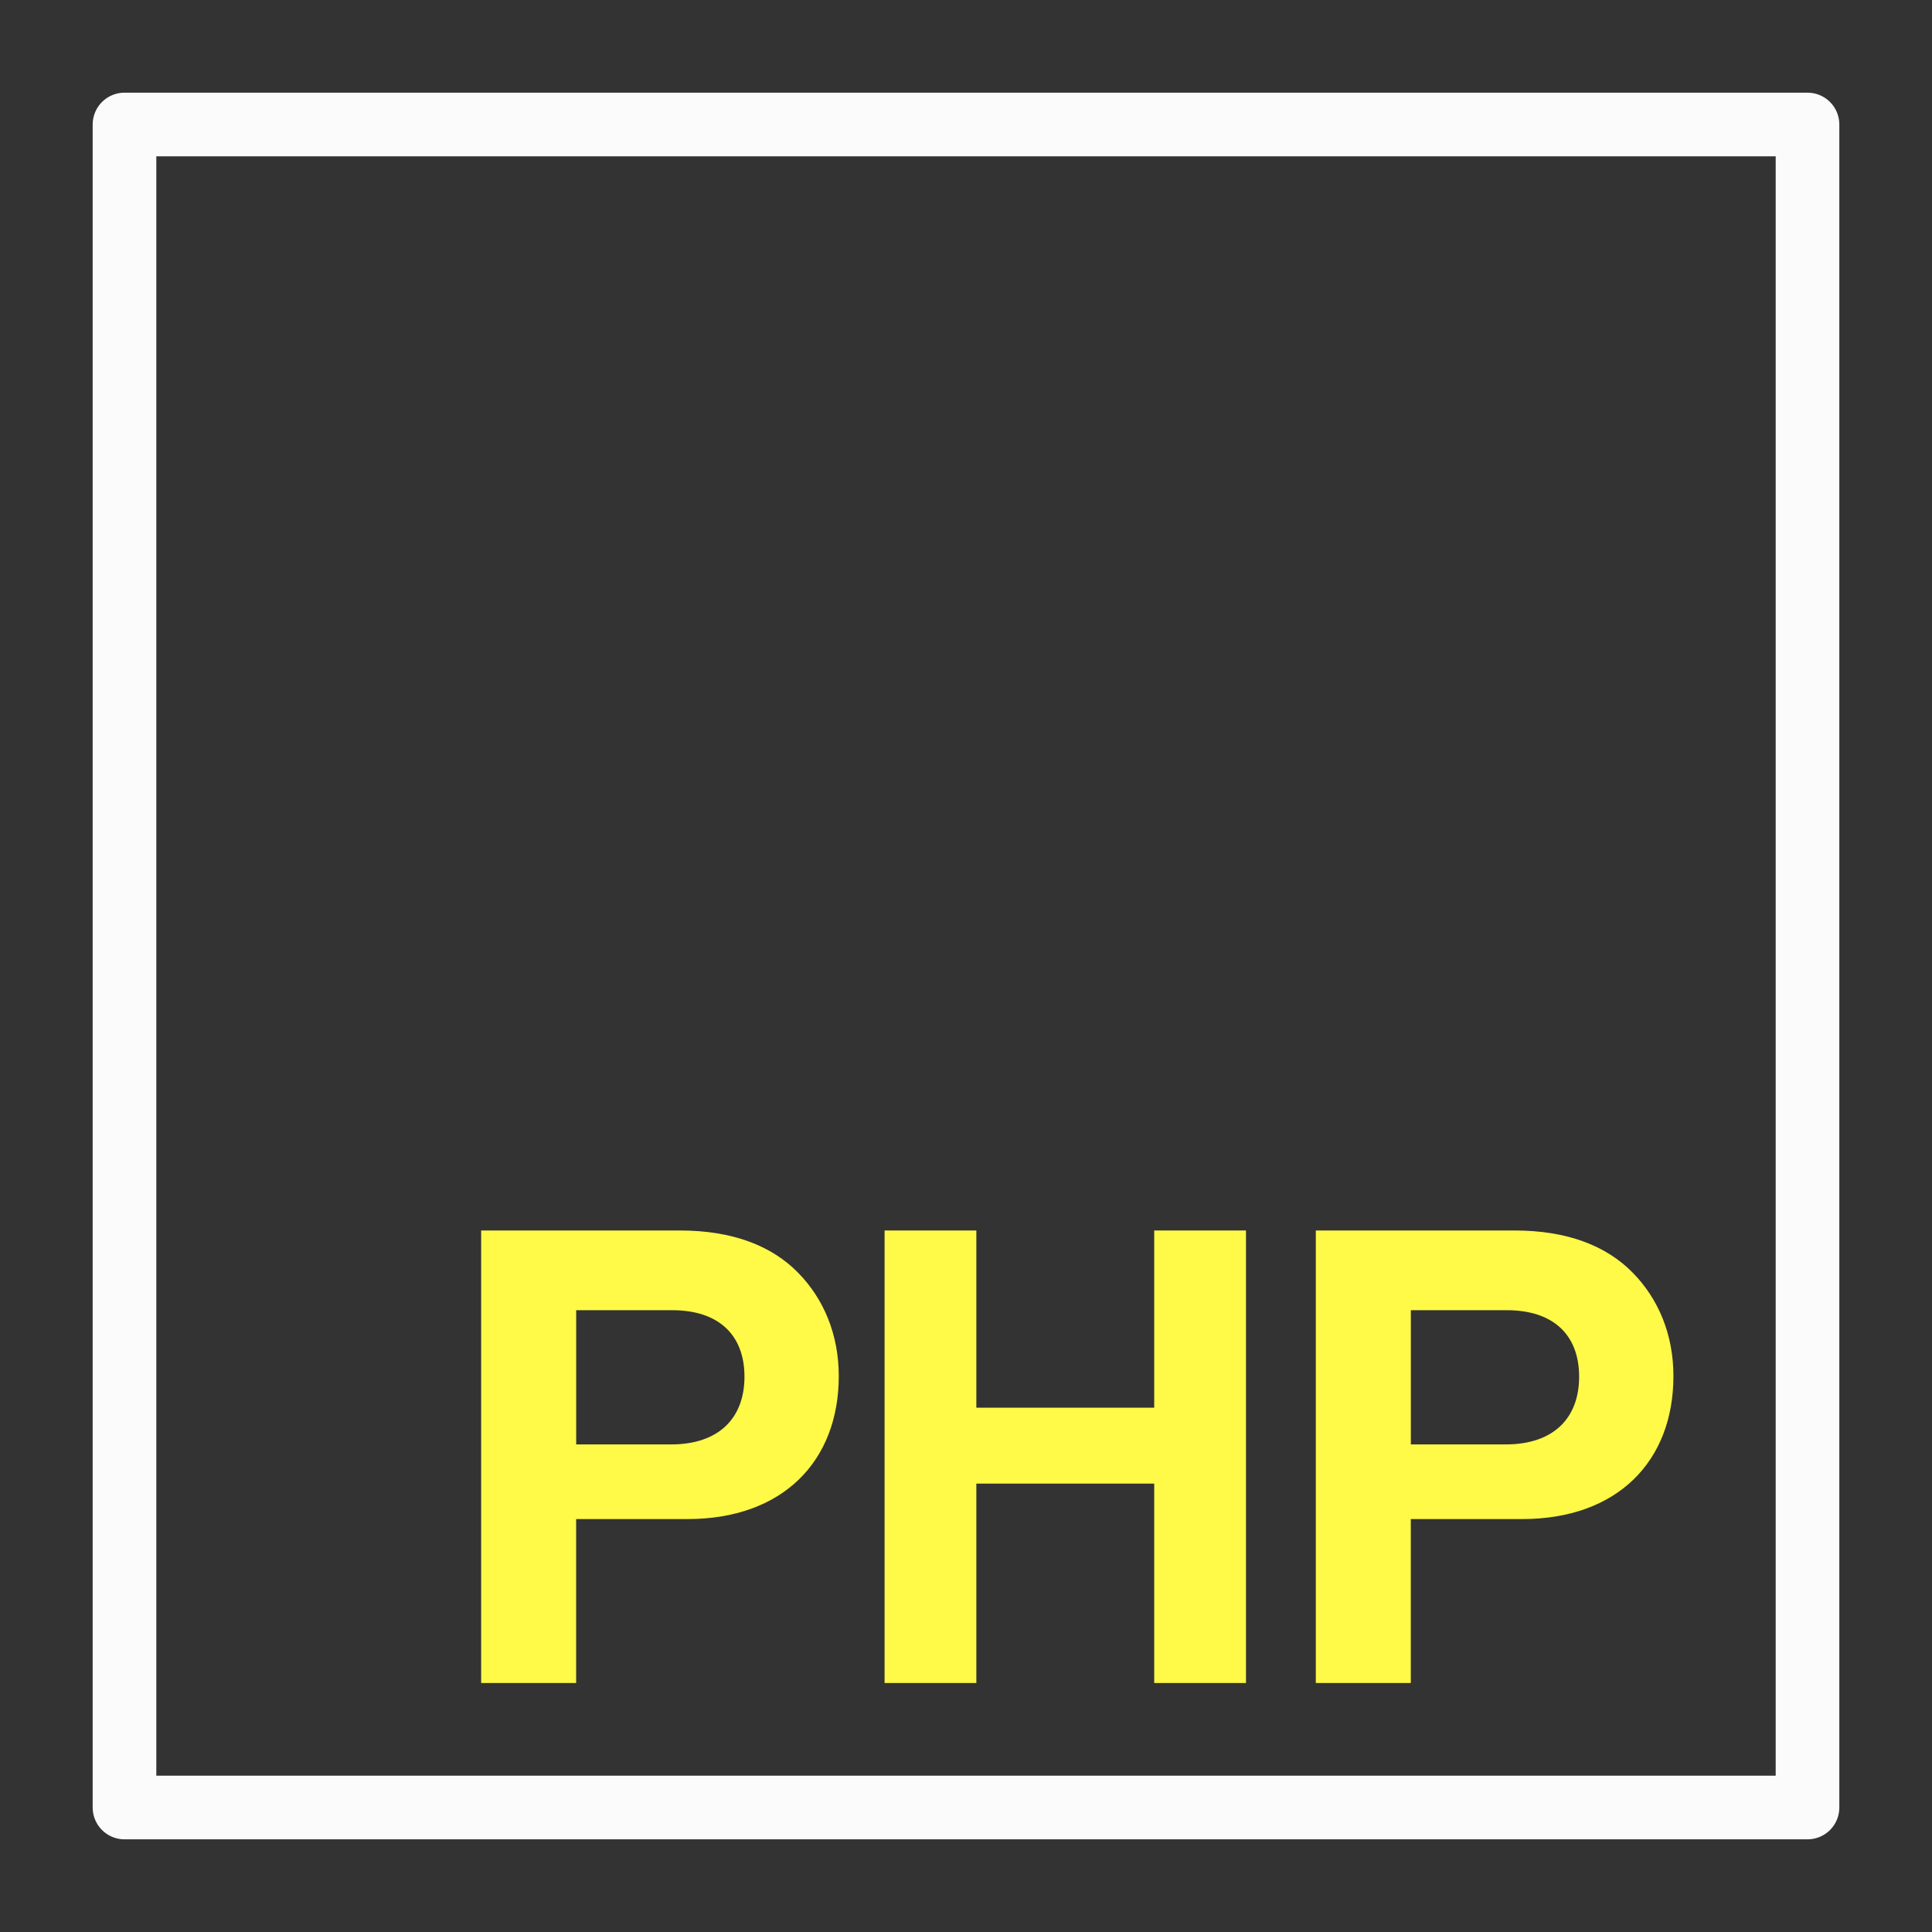
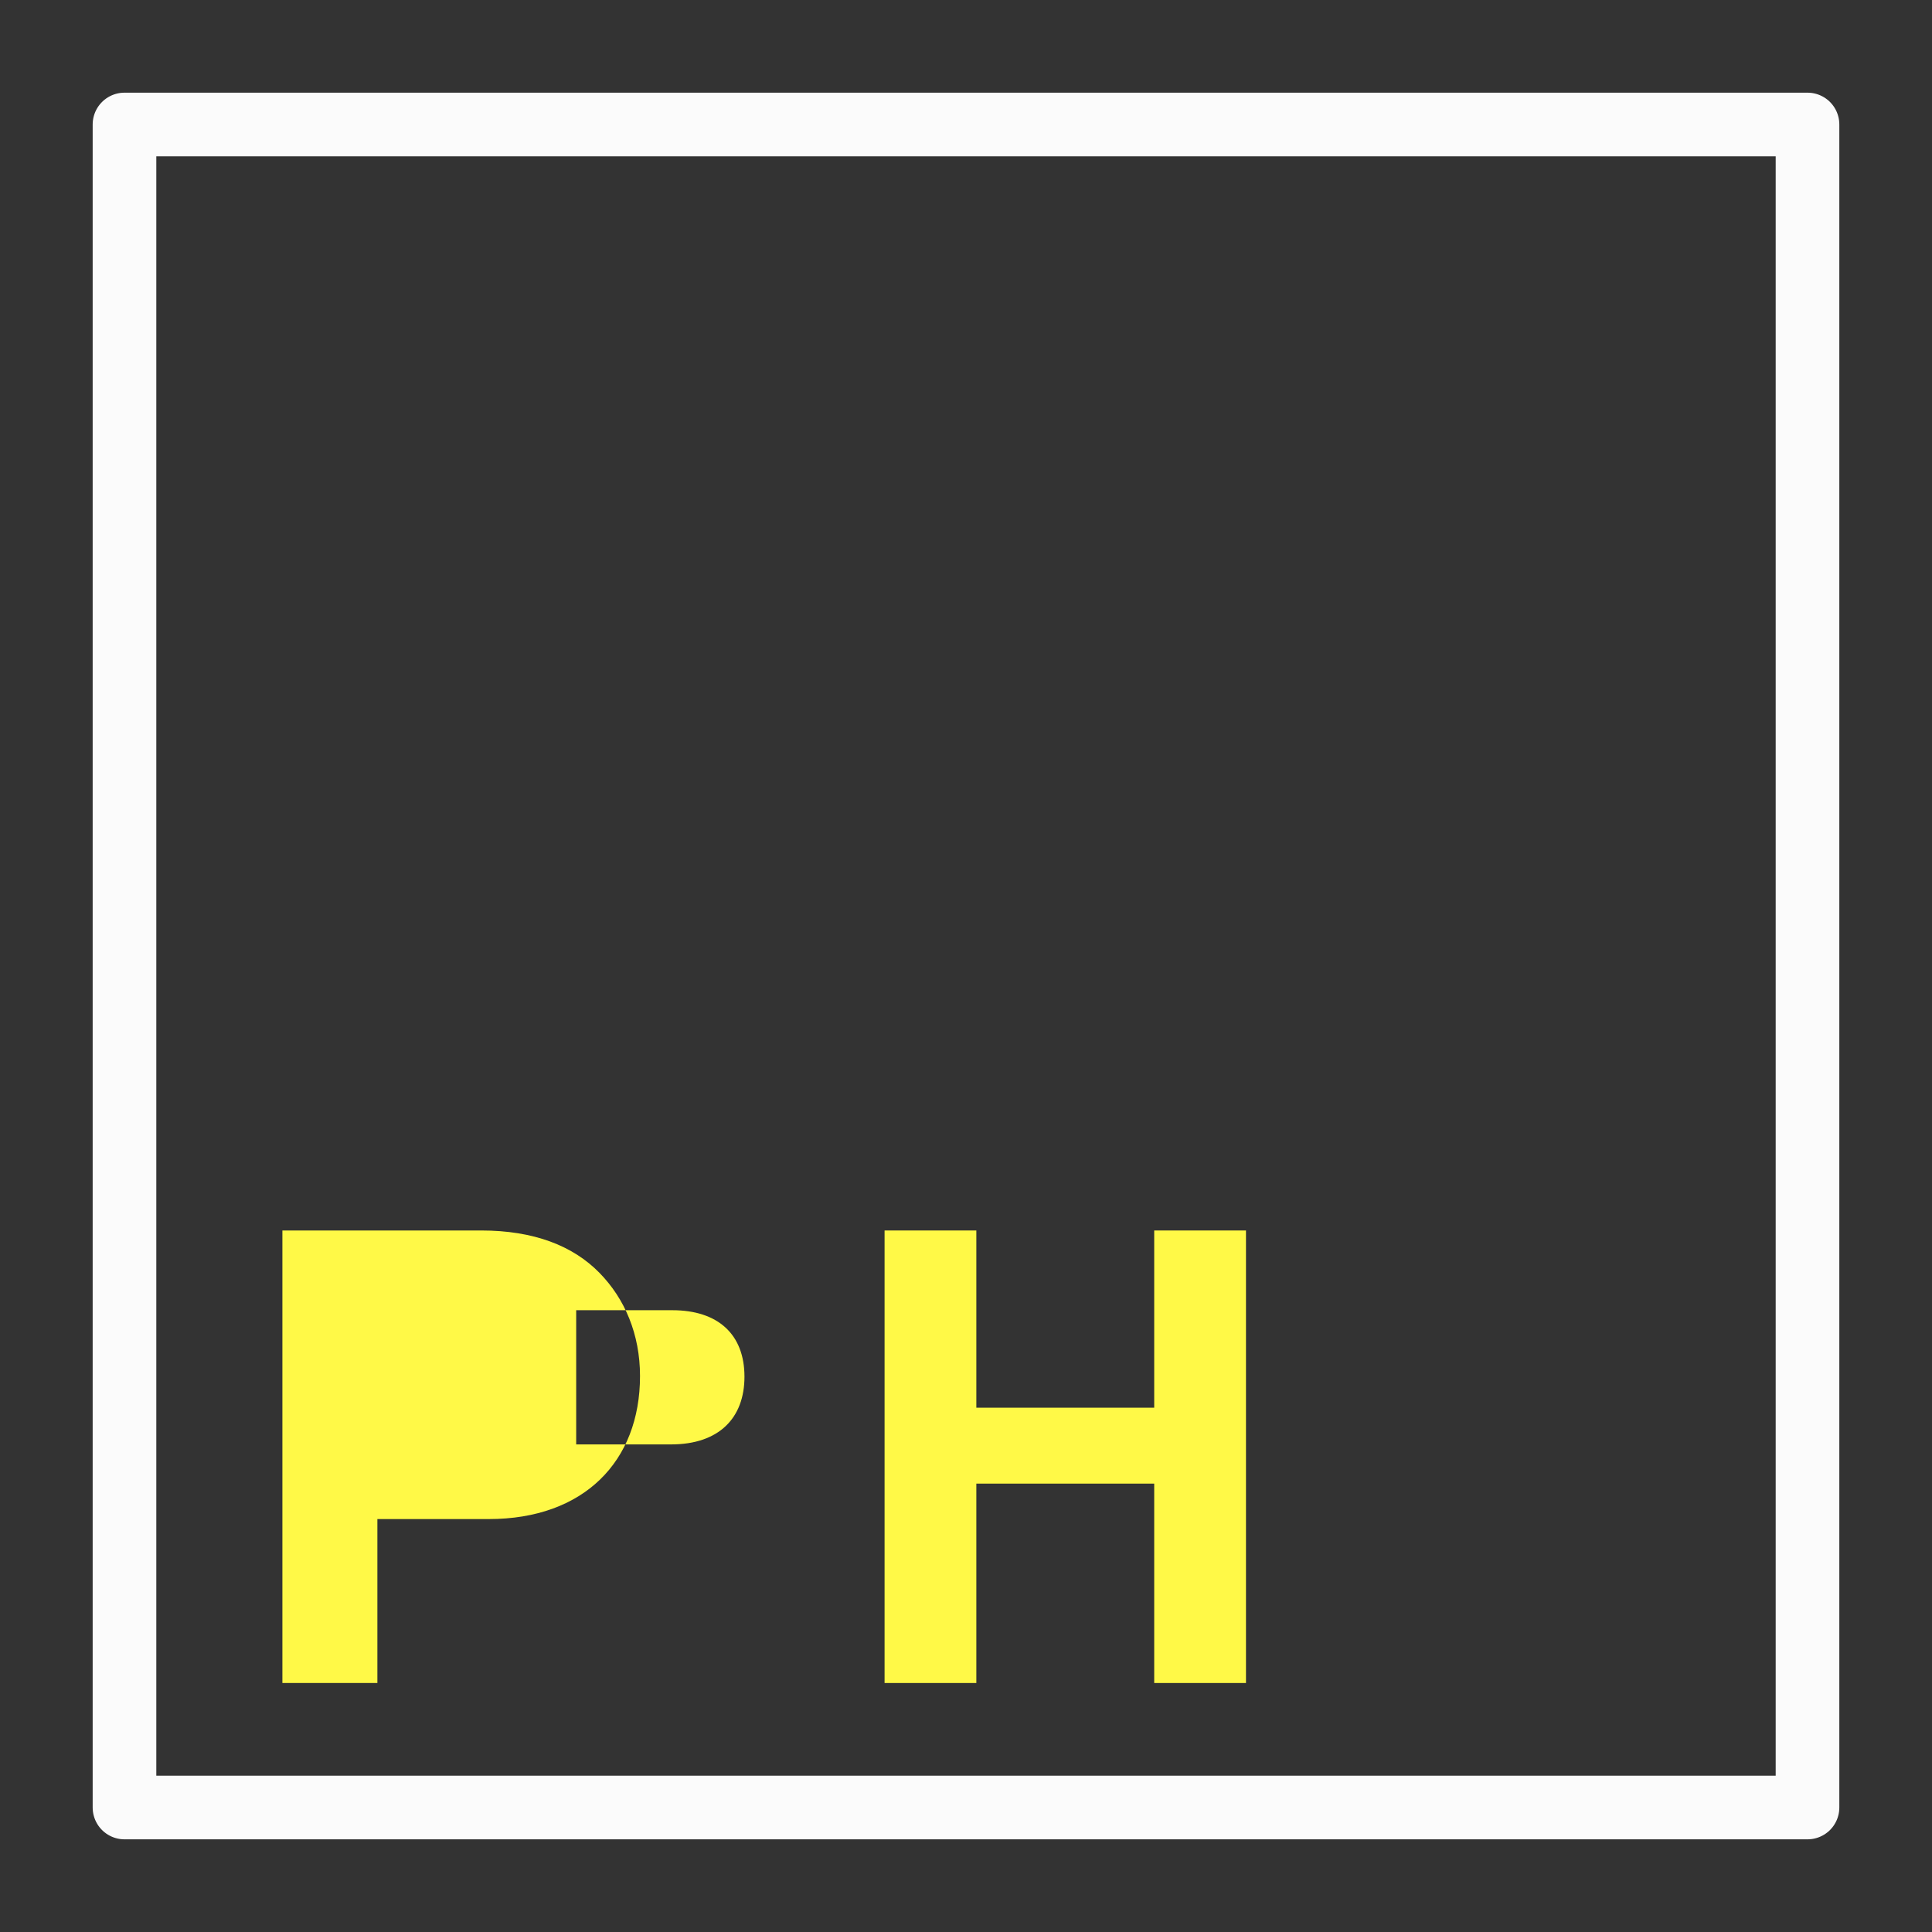
<svg xmlns="http://www.w3.org/2000/svg" id="PHP_V3" data-name="PHP V3" viewBox="0 0 48 48">
  <rect x="0" y="0" width="48" height="48" fill="#333333" stroke="none" />
  <defs>
    <style>.cls-1 {
        fill: #fff947;
      }

      .cls-2 {
        fill: none;
        stroke: #fbfbfb;
        stroke-linecap: round;
        stroke-linejoin: round;
        stroke-width: 1.581px;
      }</style>
  </defs>
  <g>
-     <path class="cls-1" d="M11.955,30.571h4.938c1.305,0,2.28.378,2.94,1.054.63.644,1.006,1.525,1.006,2.563,0,2.123-1.399,3.553-3.758,3.553h-2.767v4.073h-2.36v-11.243ZM14.315,35.886h2.358c1.195,0,1.823-.661,1.823-1.682,0-1.054-.659-1.652-1.792-1.652h-2.389v3.334Z" />
+     <path class="cls-1" d="M11.955,30.571c1.305,0,2.28.378,2.94,1.054.63.644,1.006,1.525,1.006,2.563,0,2.123-1.399,3.553-3.758,3.553h-2.767v4.073h-2.36v-11.243ZM14.315,35.886h2.358c1.195,0,1.823-.661,1.823-1.682,0-1.054-.659-1.652-1.792-1.652h-2.389v3.334Z" />
    <path class="cls-1" d="M21.977,30.571h2.28v4.403h4.419v-4.403h2.28v11.243h-2.28v-4.954h-4.419v4.954h-2.28v-11.243Z" />
-     <path class="cls-1" d="M32.692,30.571h4.938c1.305,0,2.28.378,2.94,1.054.63.644,1.006,1.525,1.006,2.563,0,2.123-1.399,3.553-3.758,3.553h-2.767v4.073h-2.36v-11.243ZM35.052,35.886h2.358c1.195,0,1.823-.661,1.823-1.682,0-1.054-.659-1.652-1.792-1.652h-2.389v3.334Z" />
  </g>
  <rect class="cls-2" x="3.093" y="3.093" width="41.814" height="41.814" />
</svg>